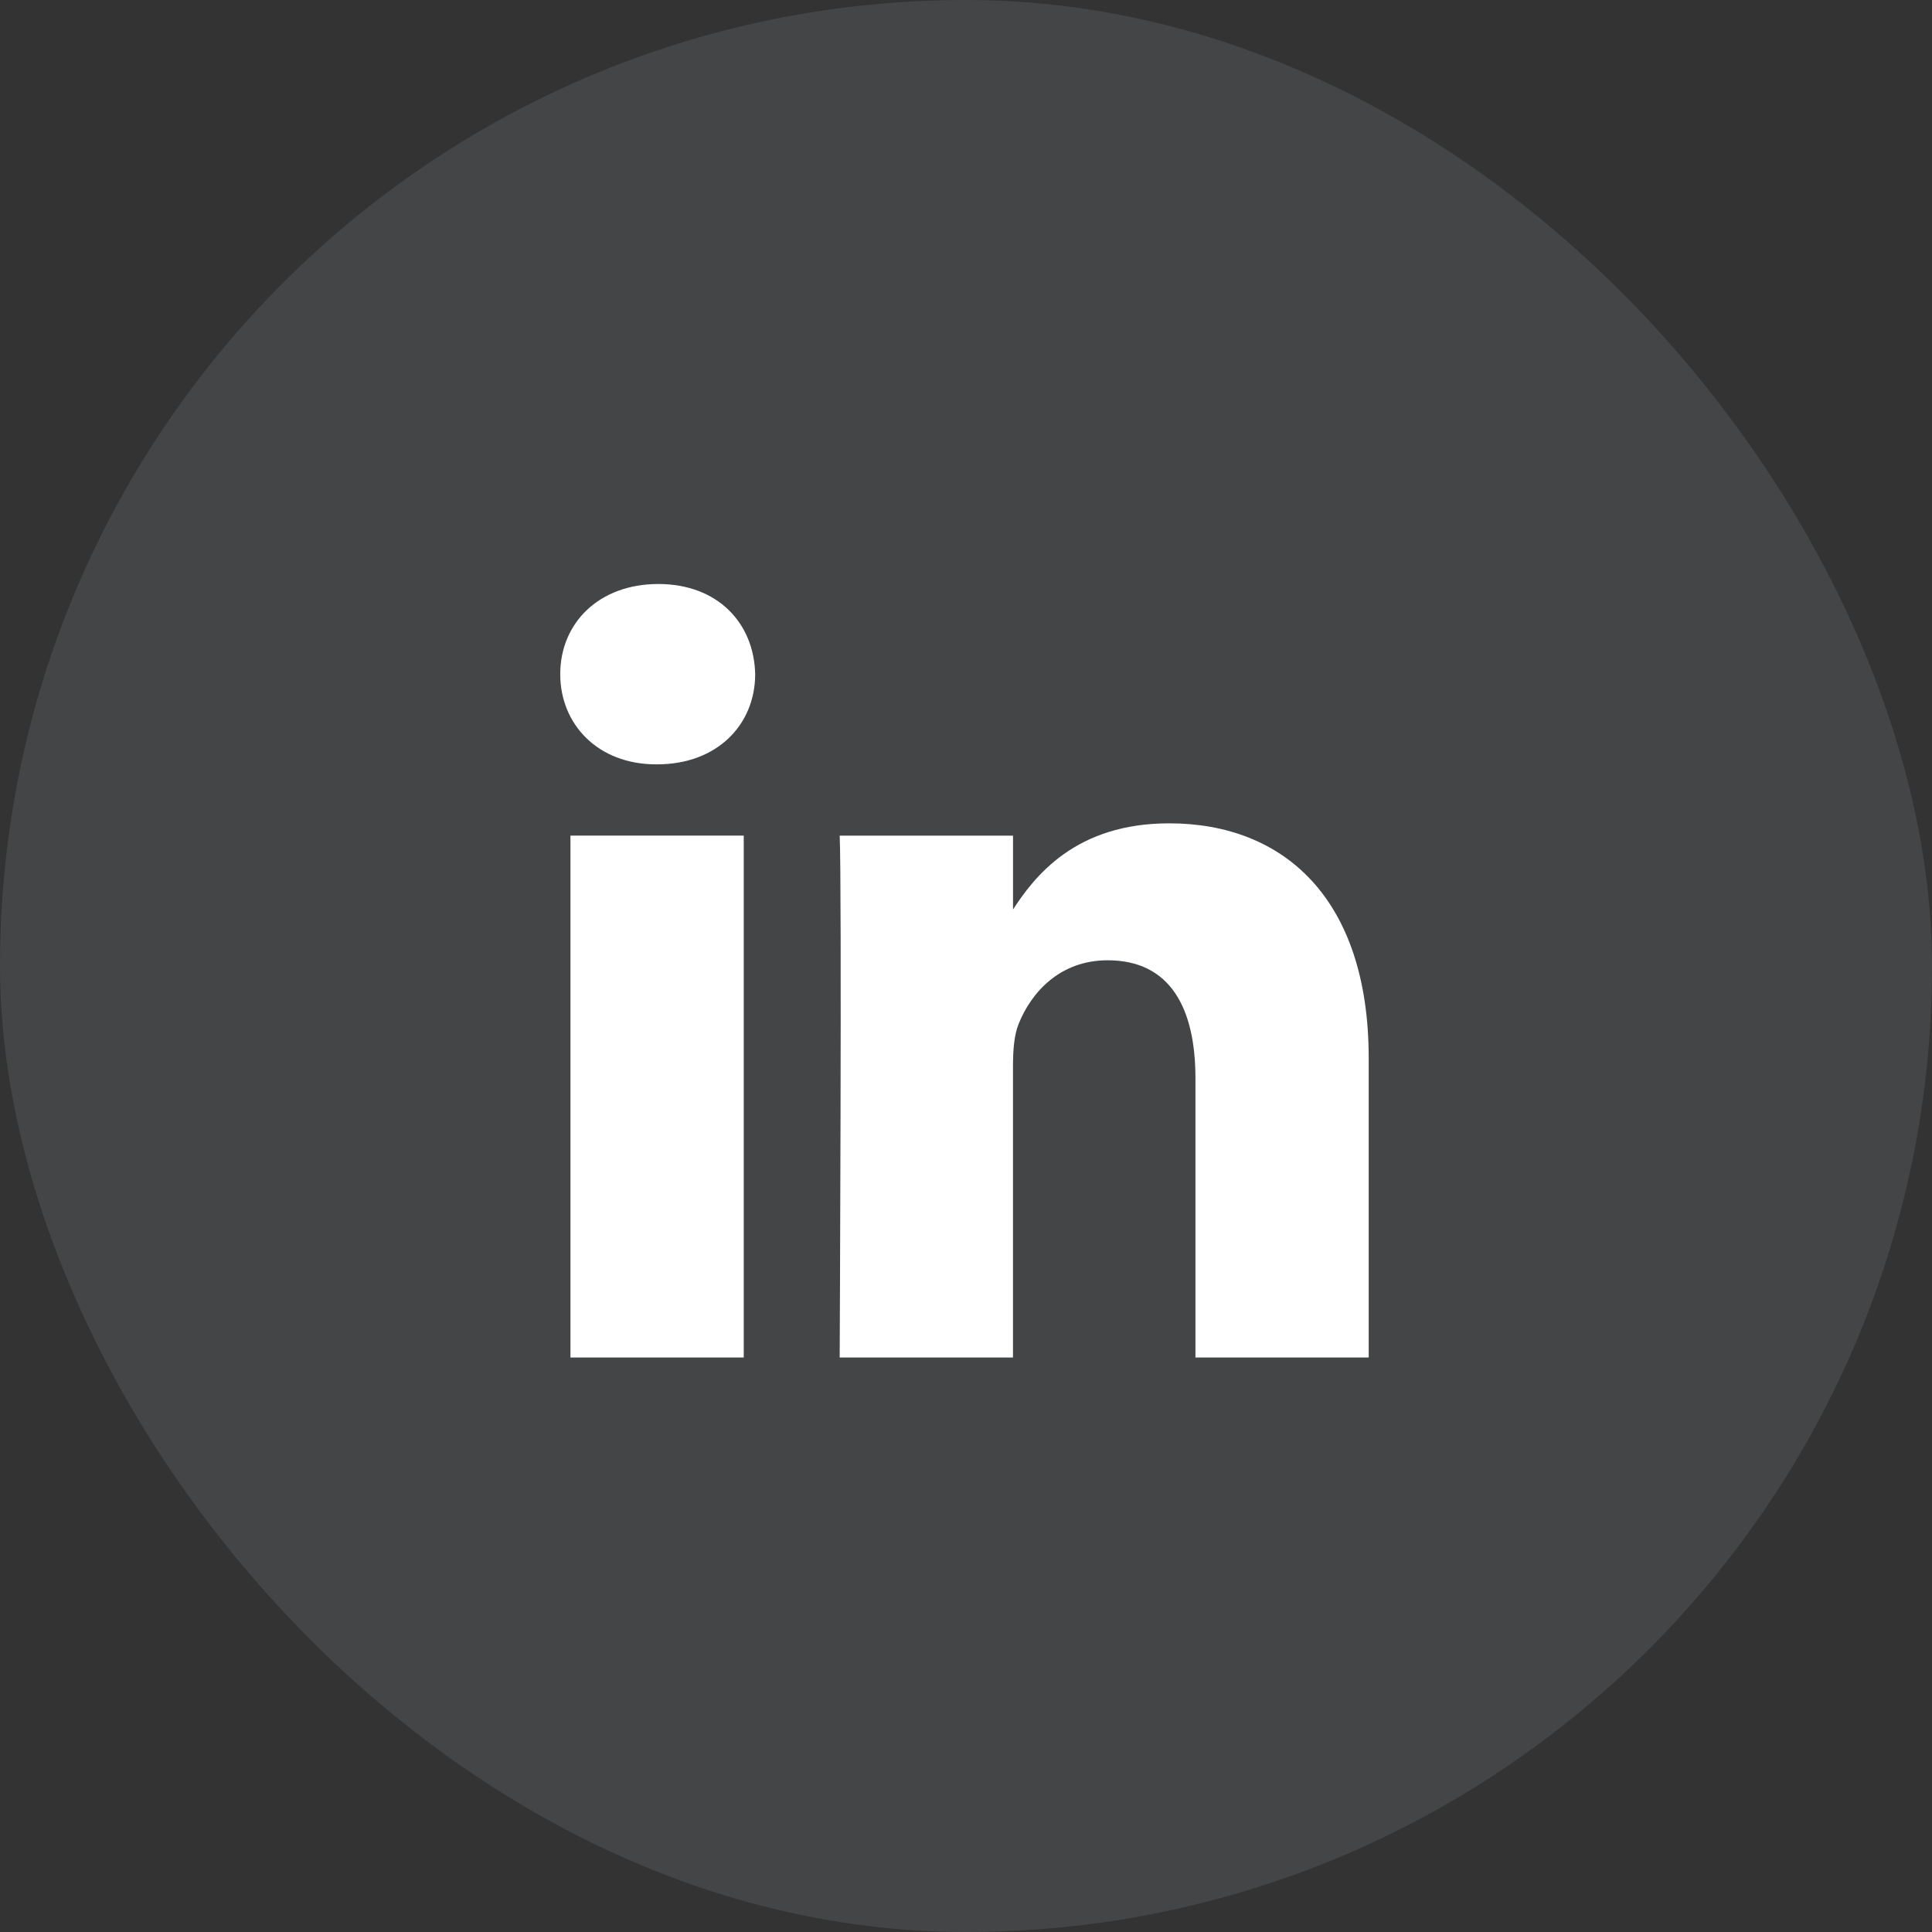
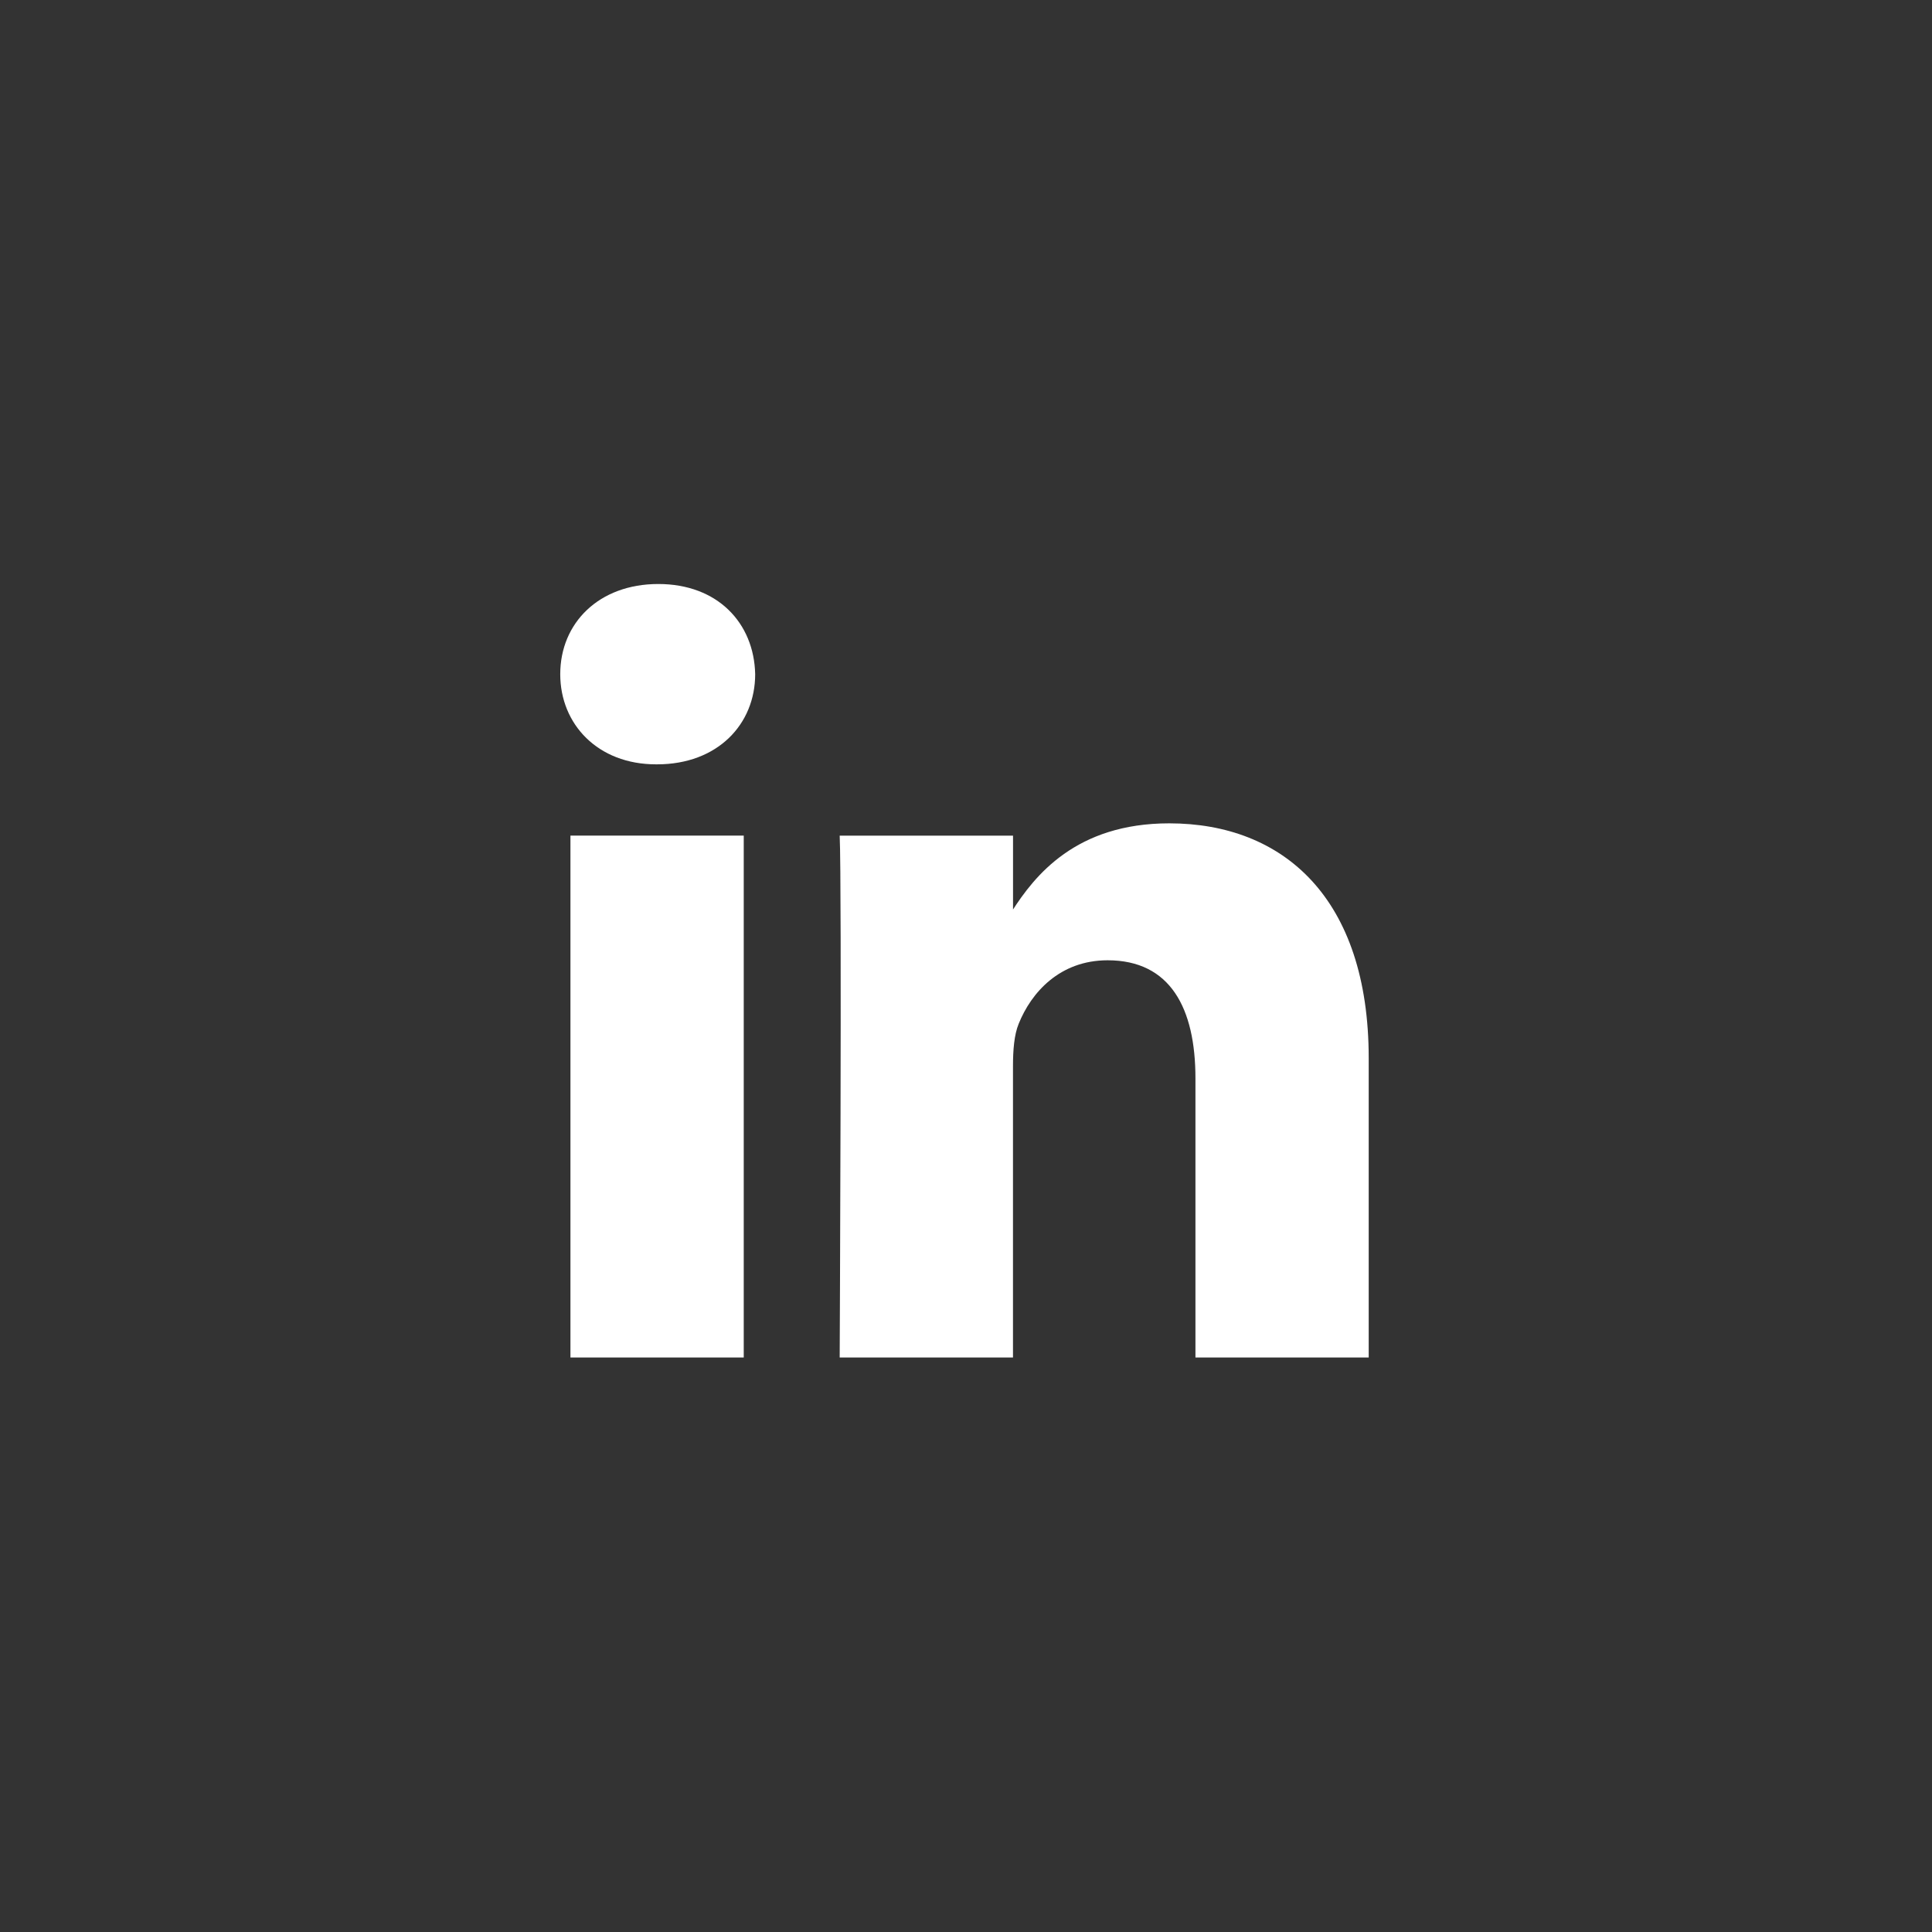
<svg xmlns="http://www.w3.org/2000/svg" width="50" height="50" viewBox="0 0 50 50" fill="none">
  <rect x="0" y="0" width="50" height="50" fill="#333333" stroke="none" />
-   <rect width="50" height="50" rx="25" fill="#DBE6F3" fill-opacity="0.1" />
  <path d="M19.248 35.132V21.625H14.763V35.132H19.249H19.248ZM17.007 19.781C18.571 19.781 19.544 18.744 19.544 17.448C19.515 16.122 18.571 15.114 17.037 15.114C15.501 15.114 14.499 16.122 14.499 17.448C14.499 18.744 15.472 19.781 16.977 19.781H17.006L17.007 19.781ZM21.731 35.132H26.216V27.59C26.216 27.187 26.245 26.782 26.364 26.494C26.688 25.688 27.426 24.852 28.665 24.852C30.288 24.852 30.938 26.091 30.938 27.907V35.132H35.422V27.387C35.422 23.239 33.21 21.308 30.259 21.308C27.84 21.308 26.777 22.662 26.187 23.584H26.217V21.626H21.731C21.79 22.893 21.731 35.132 21.731 35.132L21.731 35.132Z" fill="white" />
</svg>